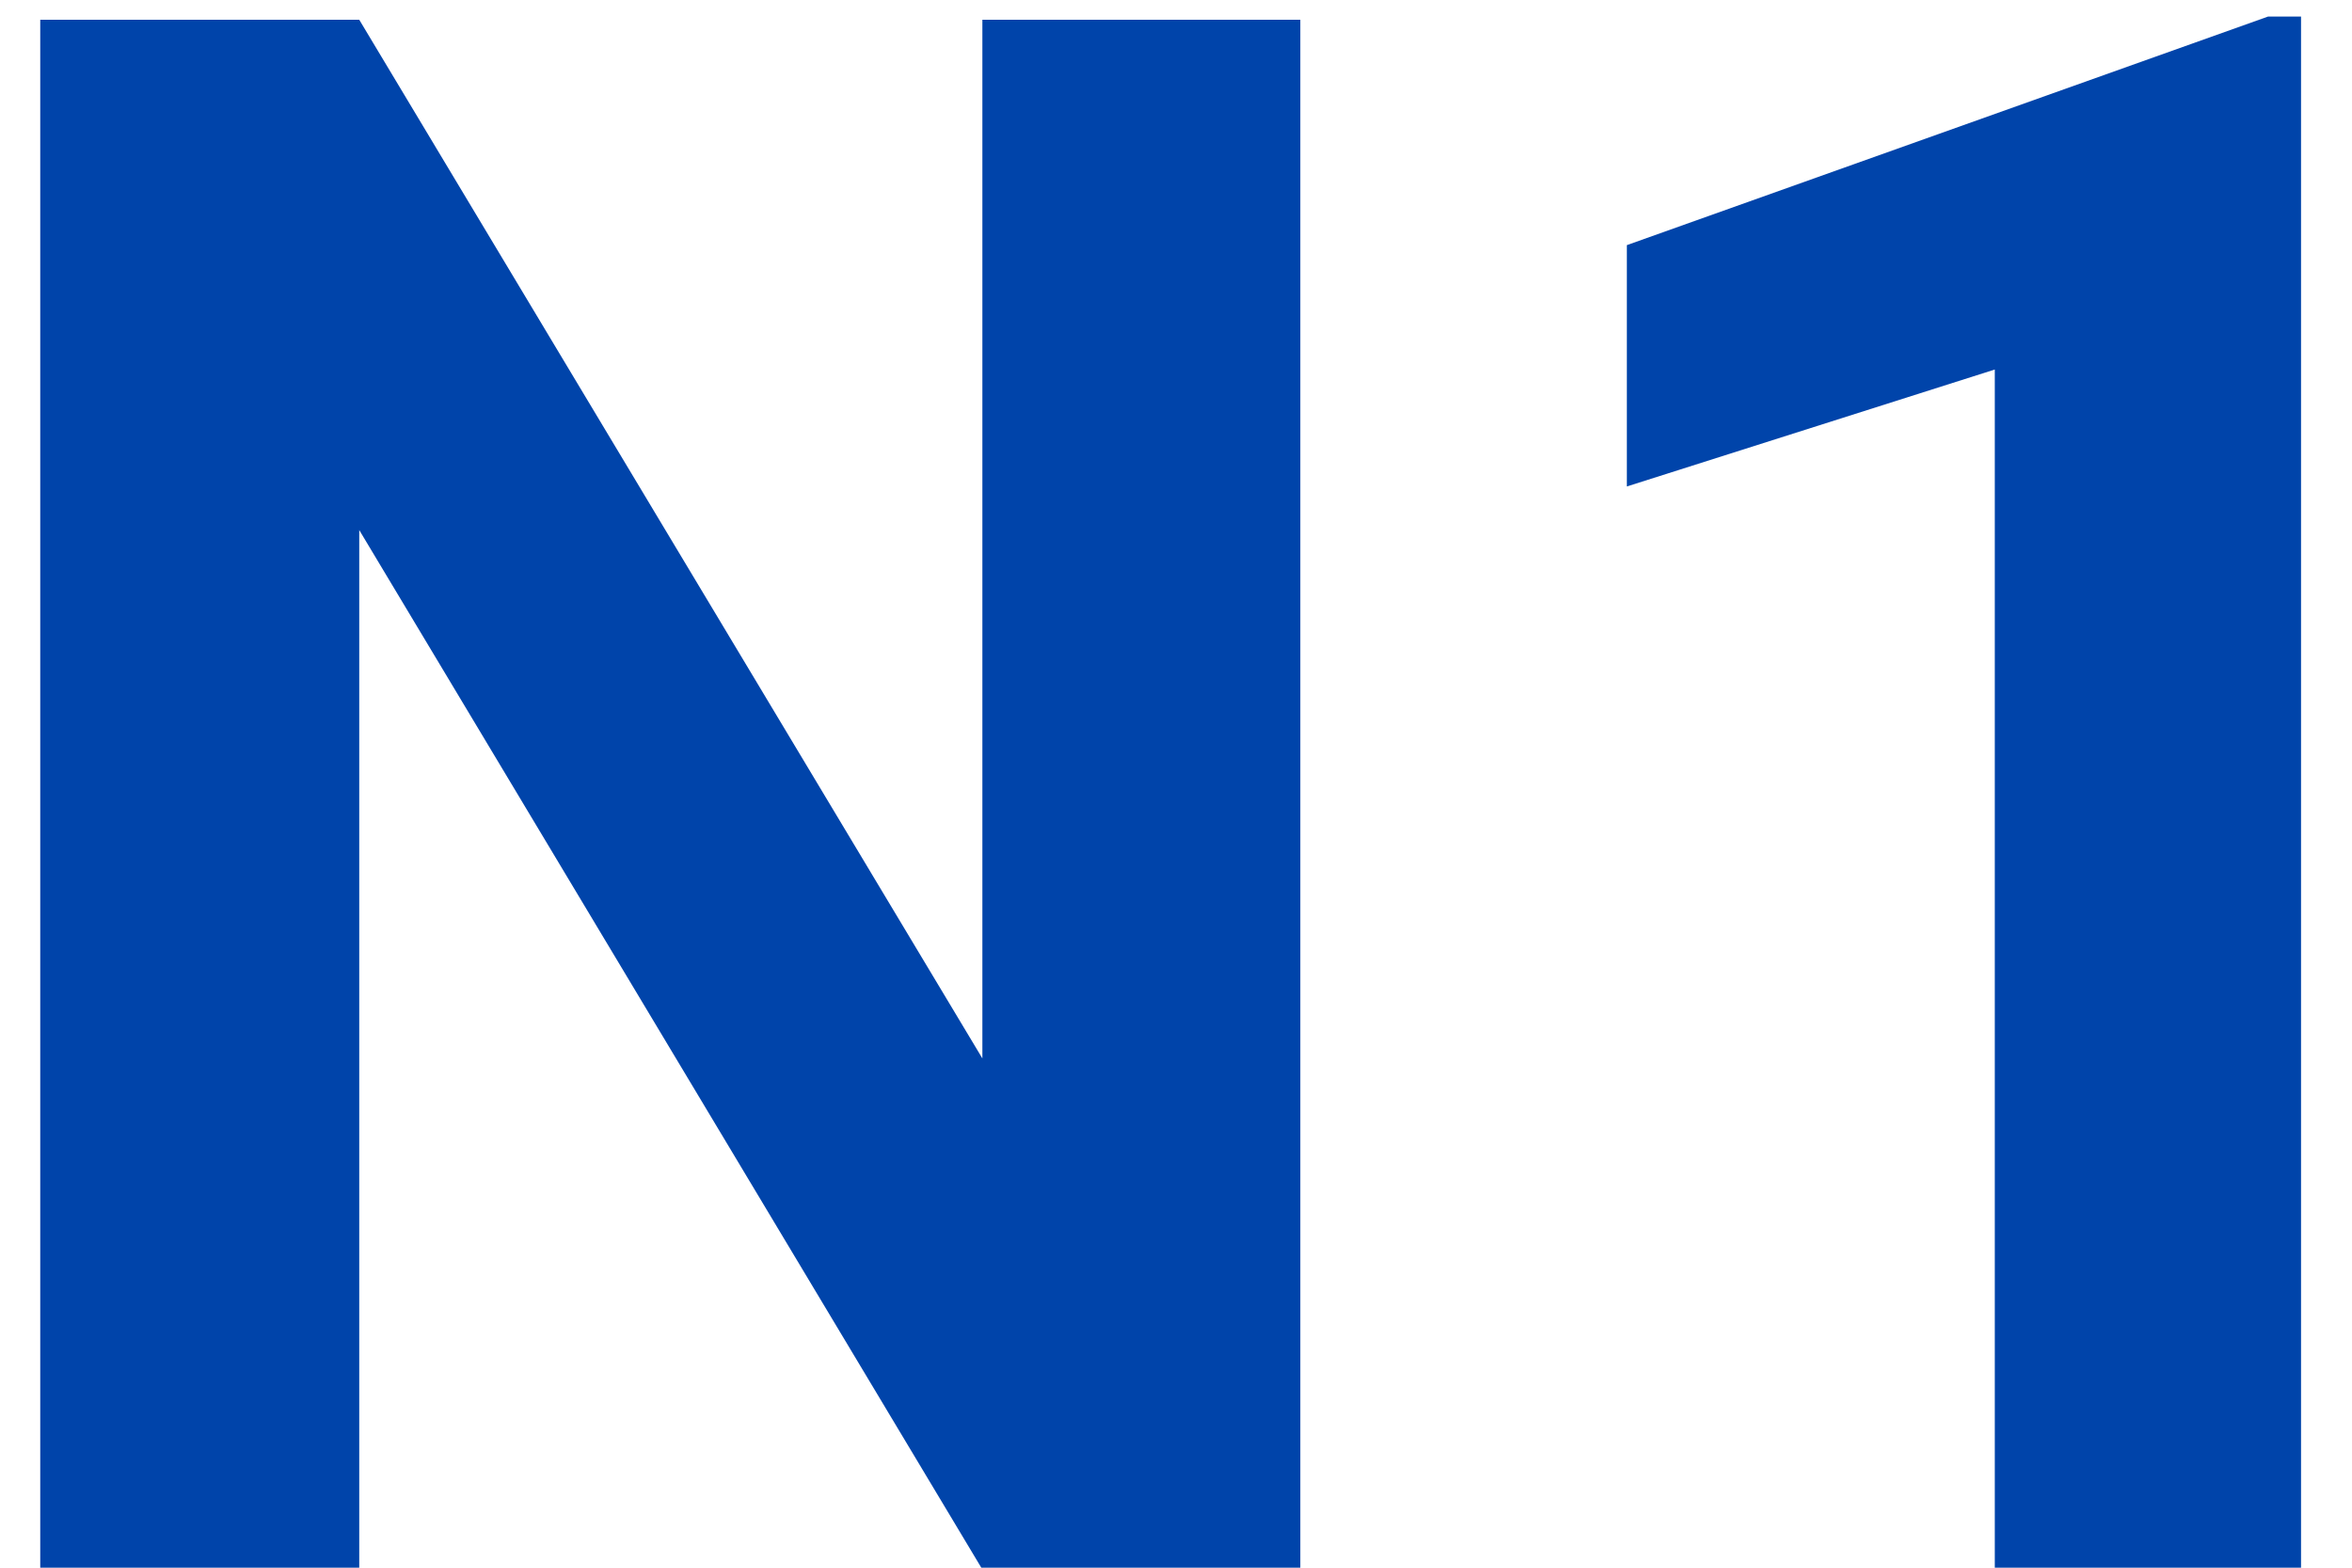
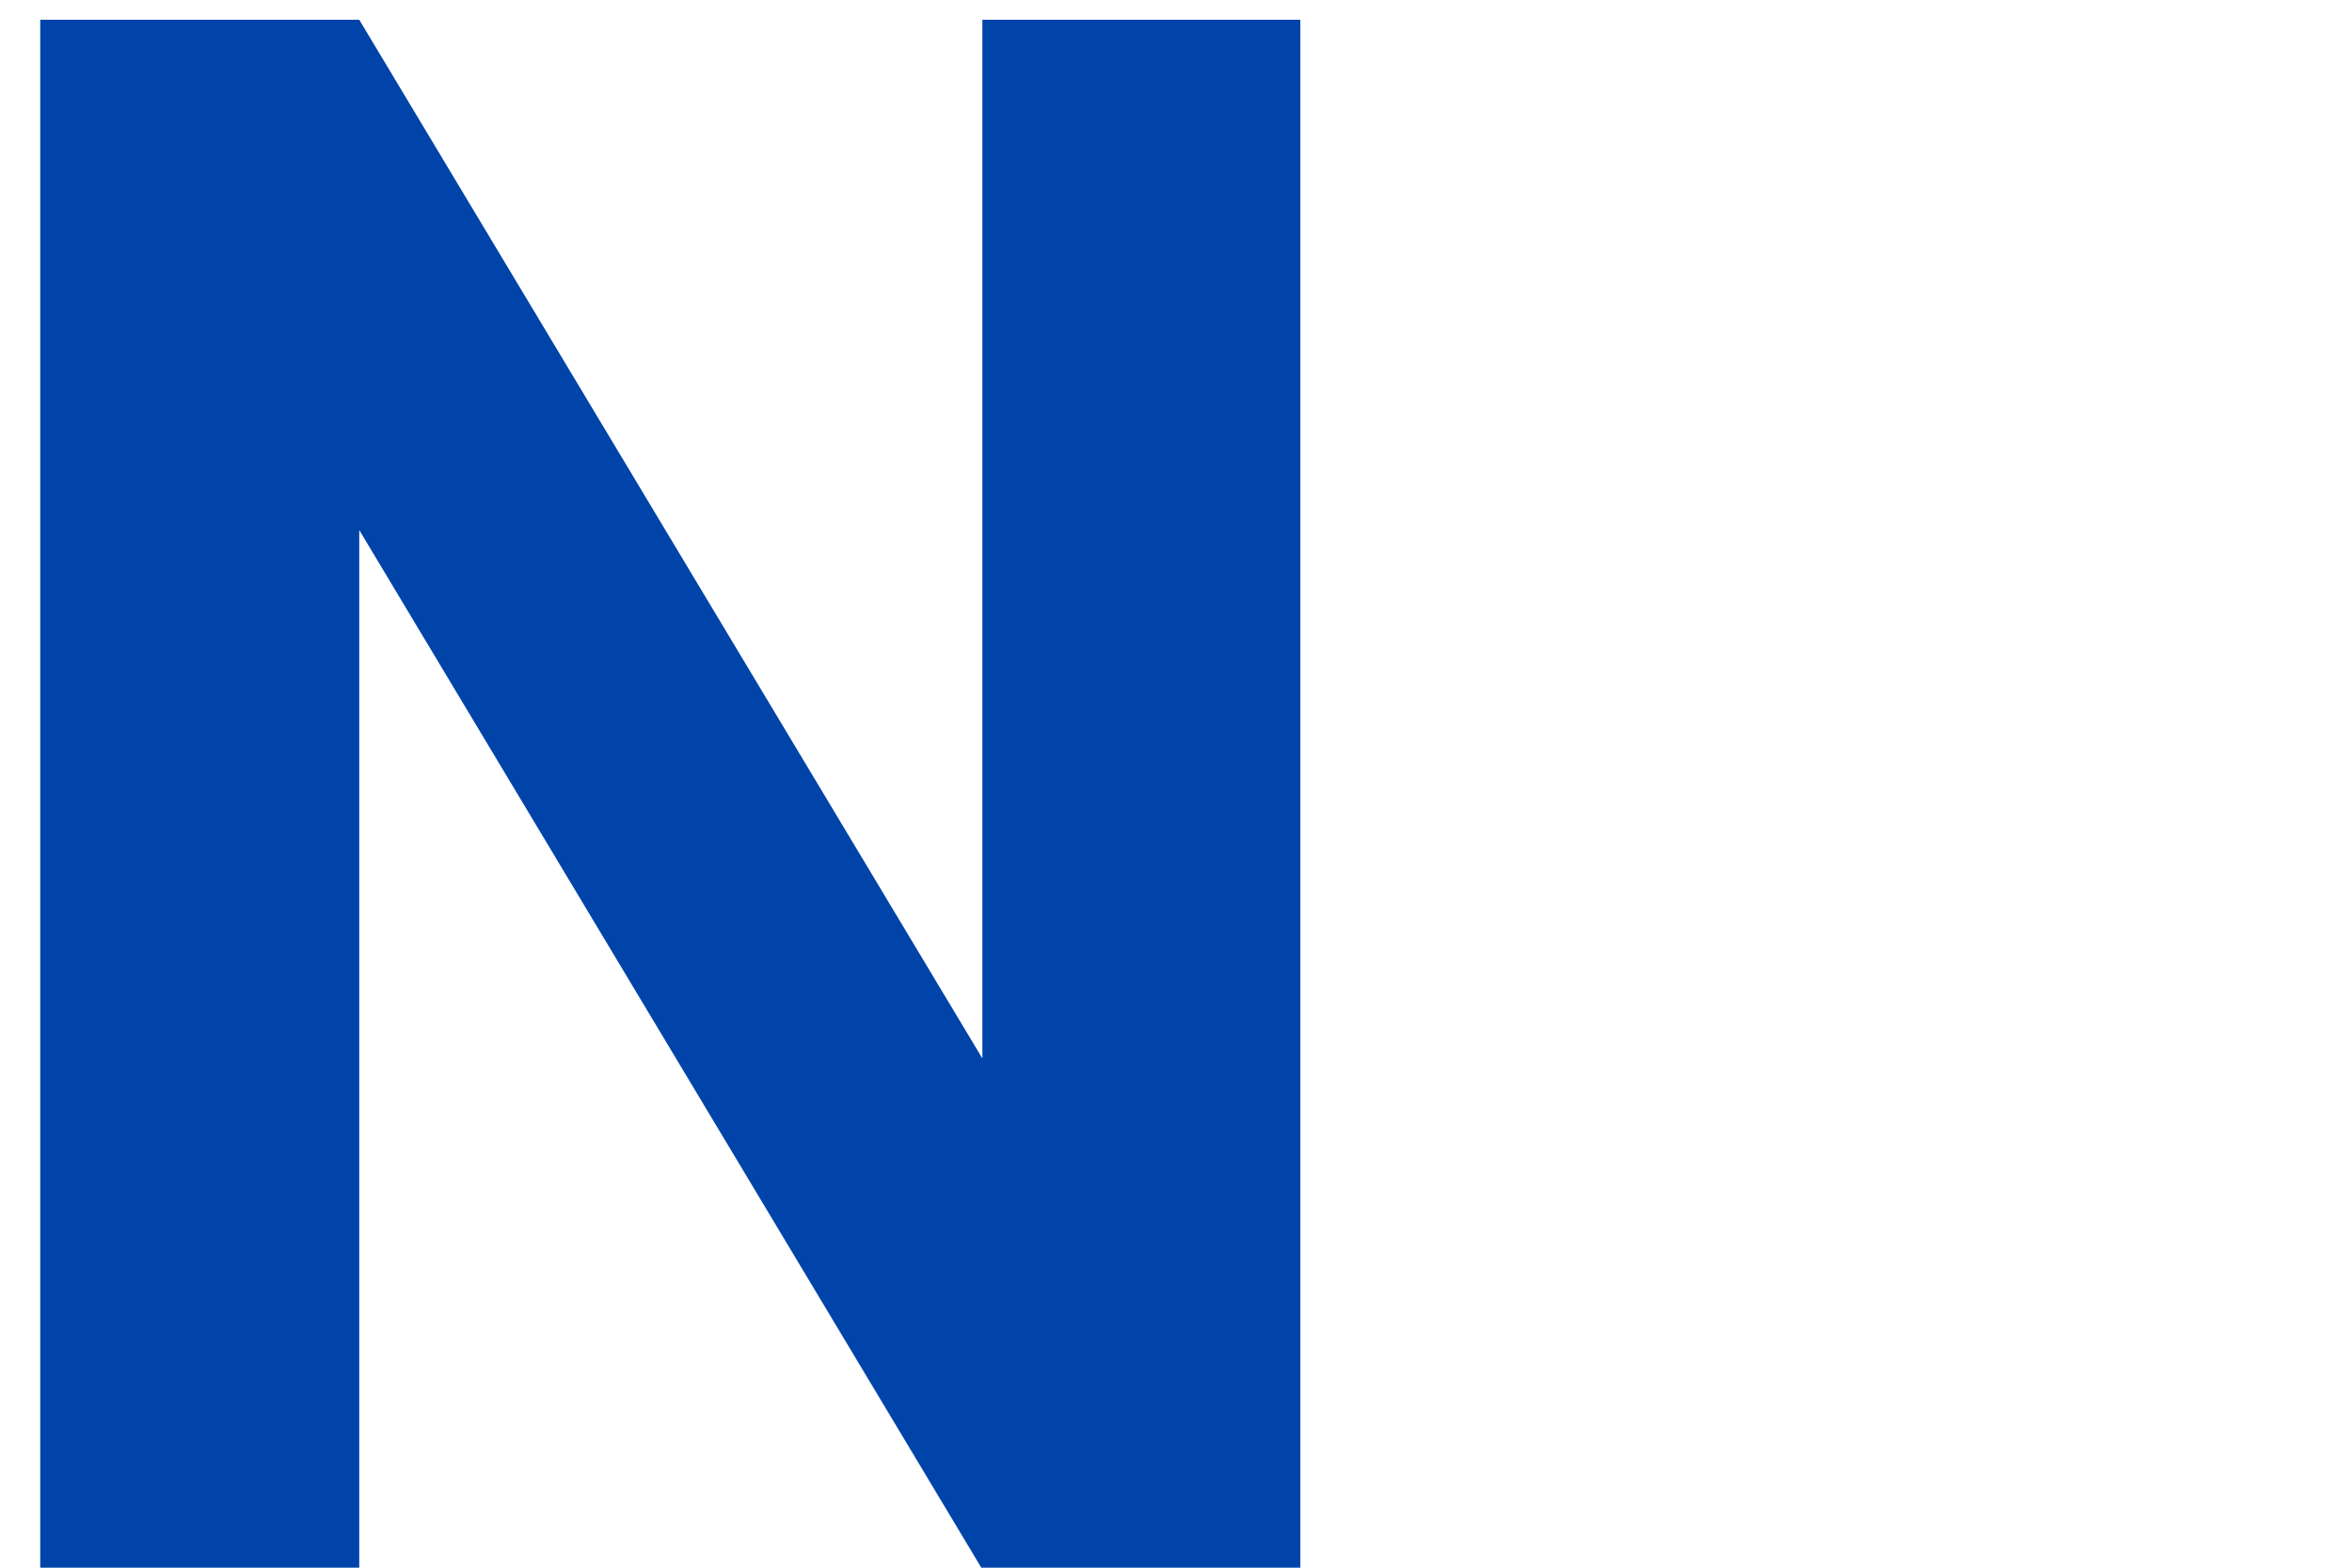
<svg xmlns="http://www.w3.org/2000/svg" width="54" height="36" viewBox="0 0 106 72" fill="none">
  <g id="type=icon">
    <path id="N" d="M58.709 0.906V72H44.06L15.496 24.344V72H0.848V0.906H15.496L44.109 48.611V0.906H58.709Z" fill="#0044AA" />
-     <path id="1" d="M104.66 0.76V72H90.598V16.971L73.703 22.342V11.258L103.146 0.76H104.66Z" fill="#0044AA" />
  </g>
</svg>